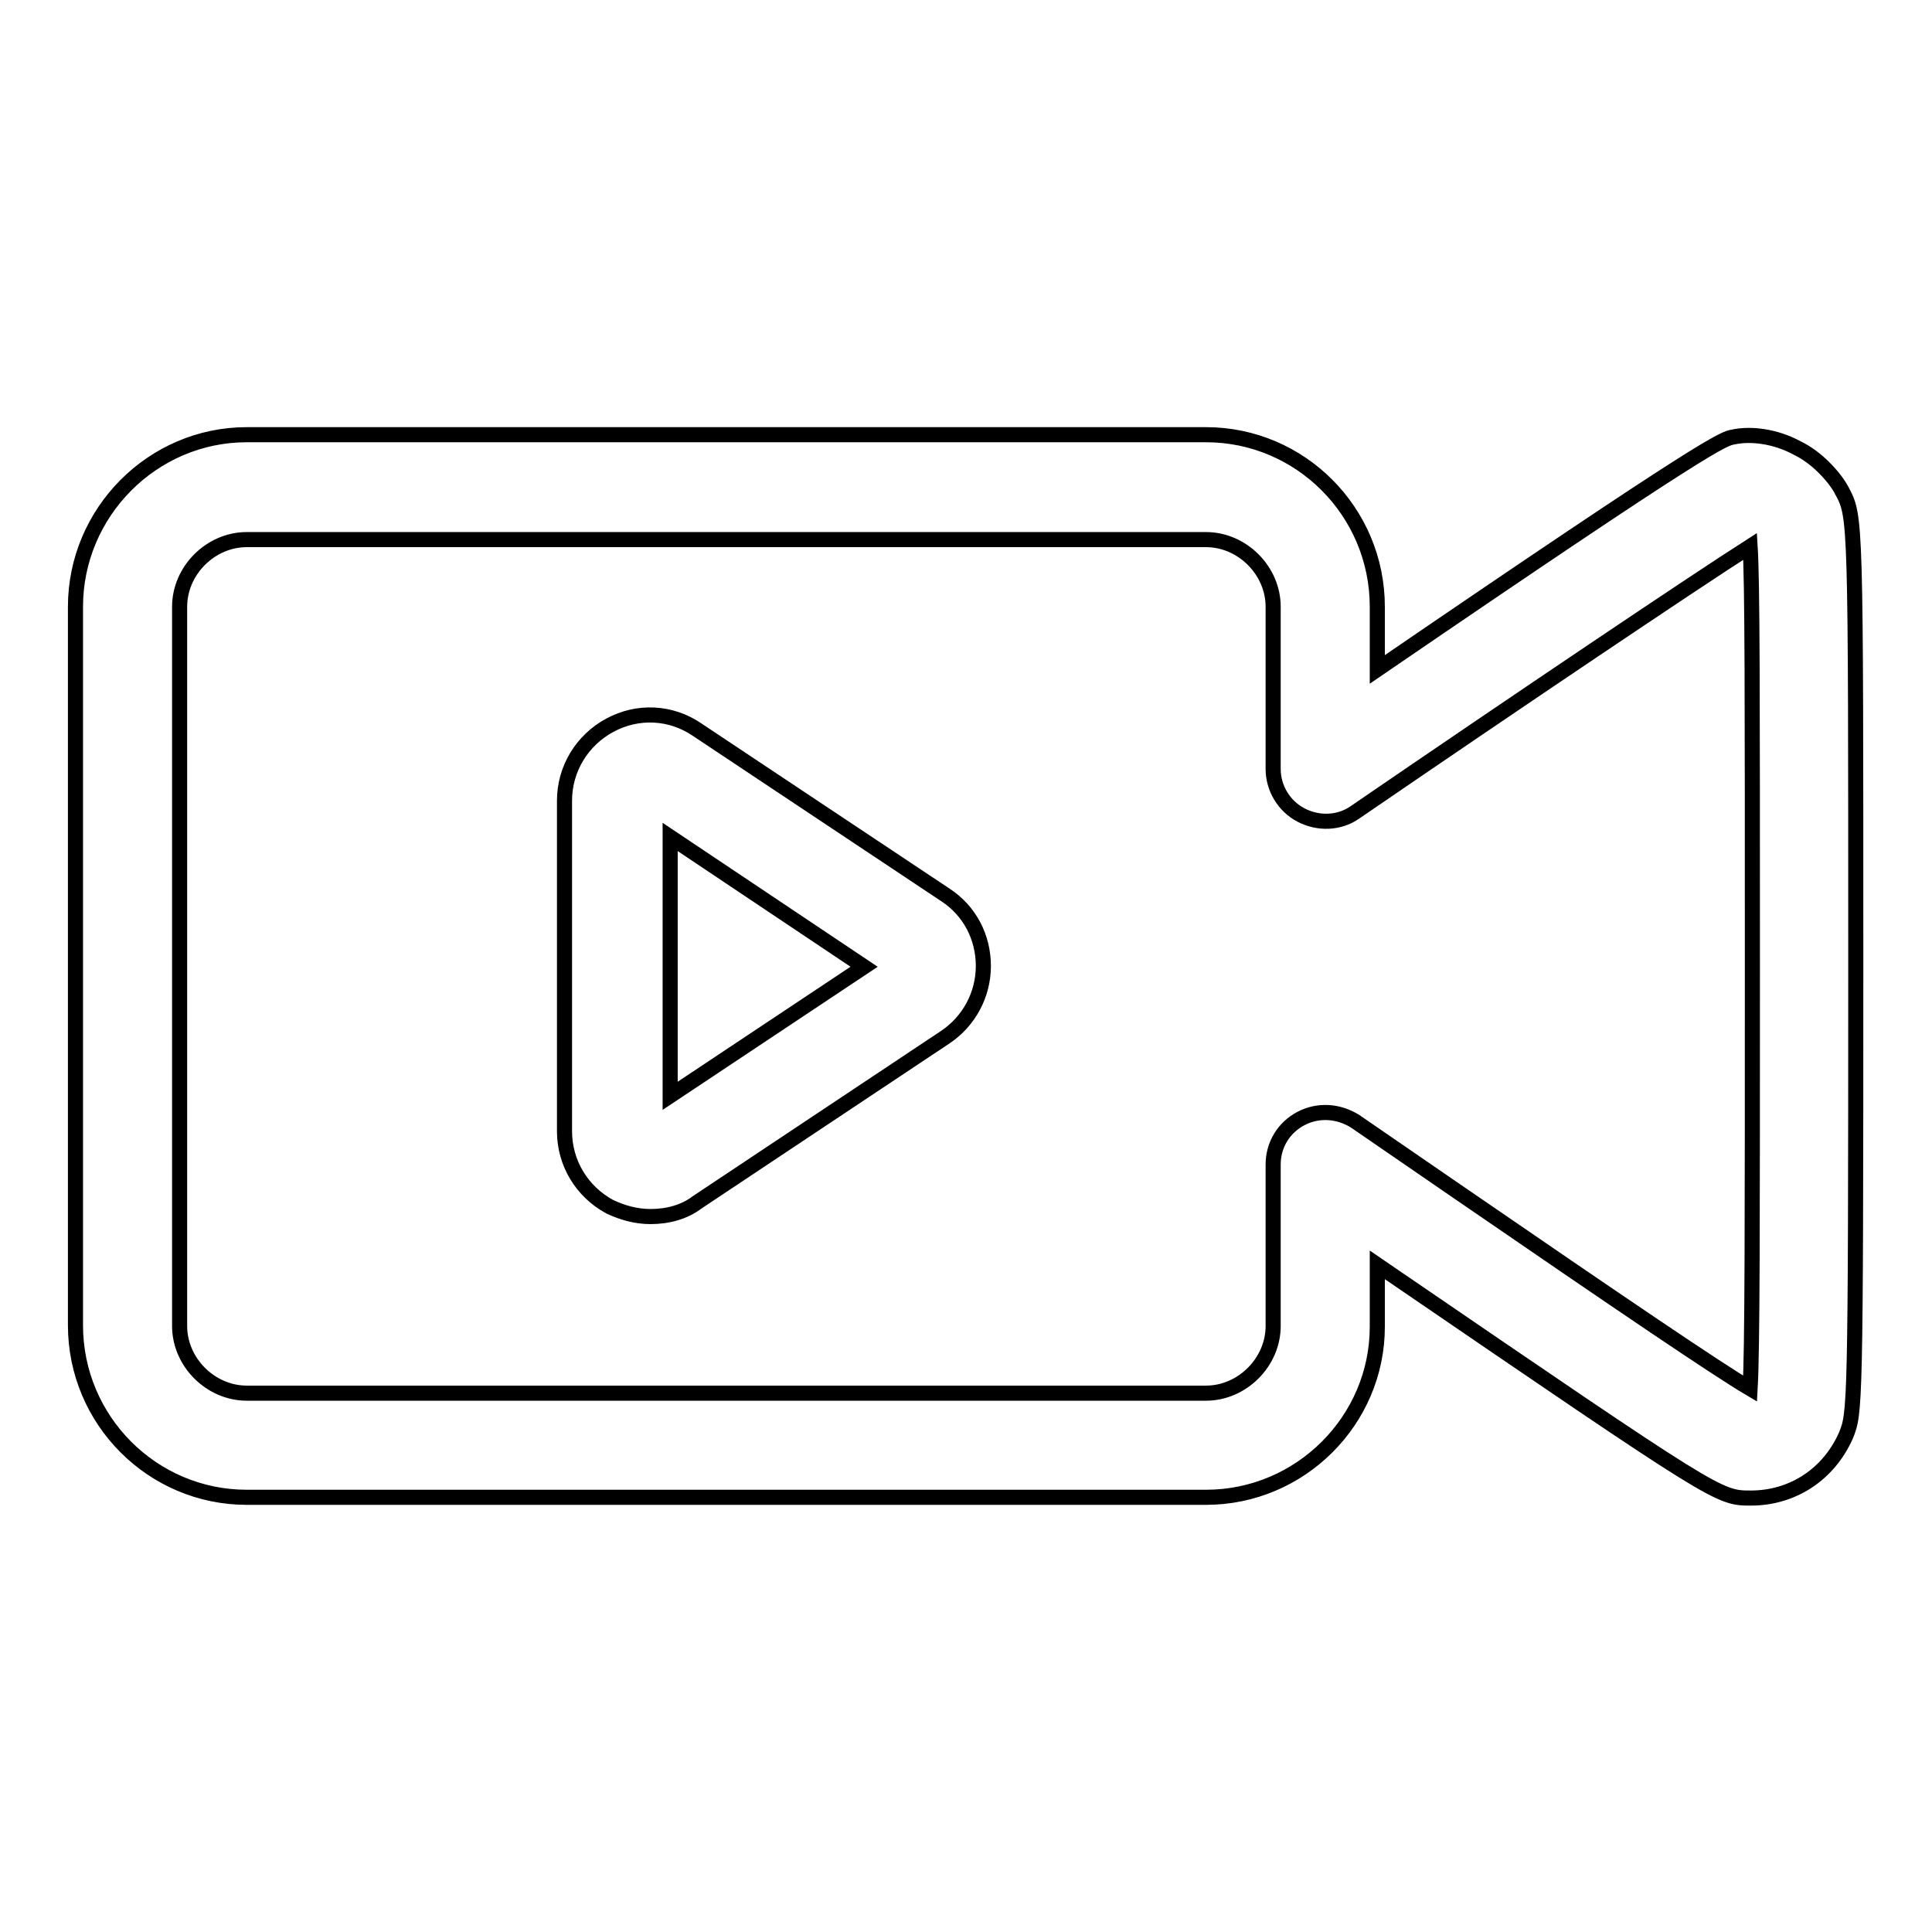
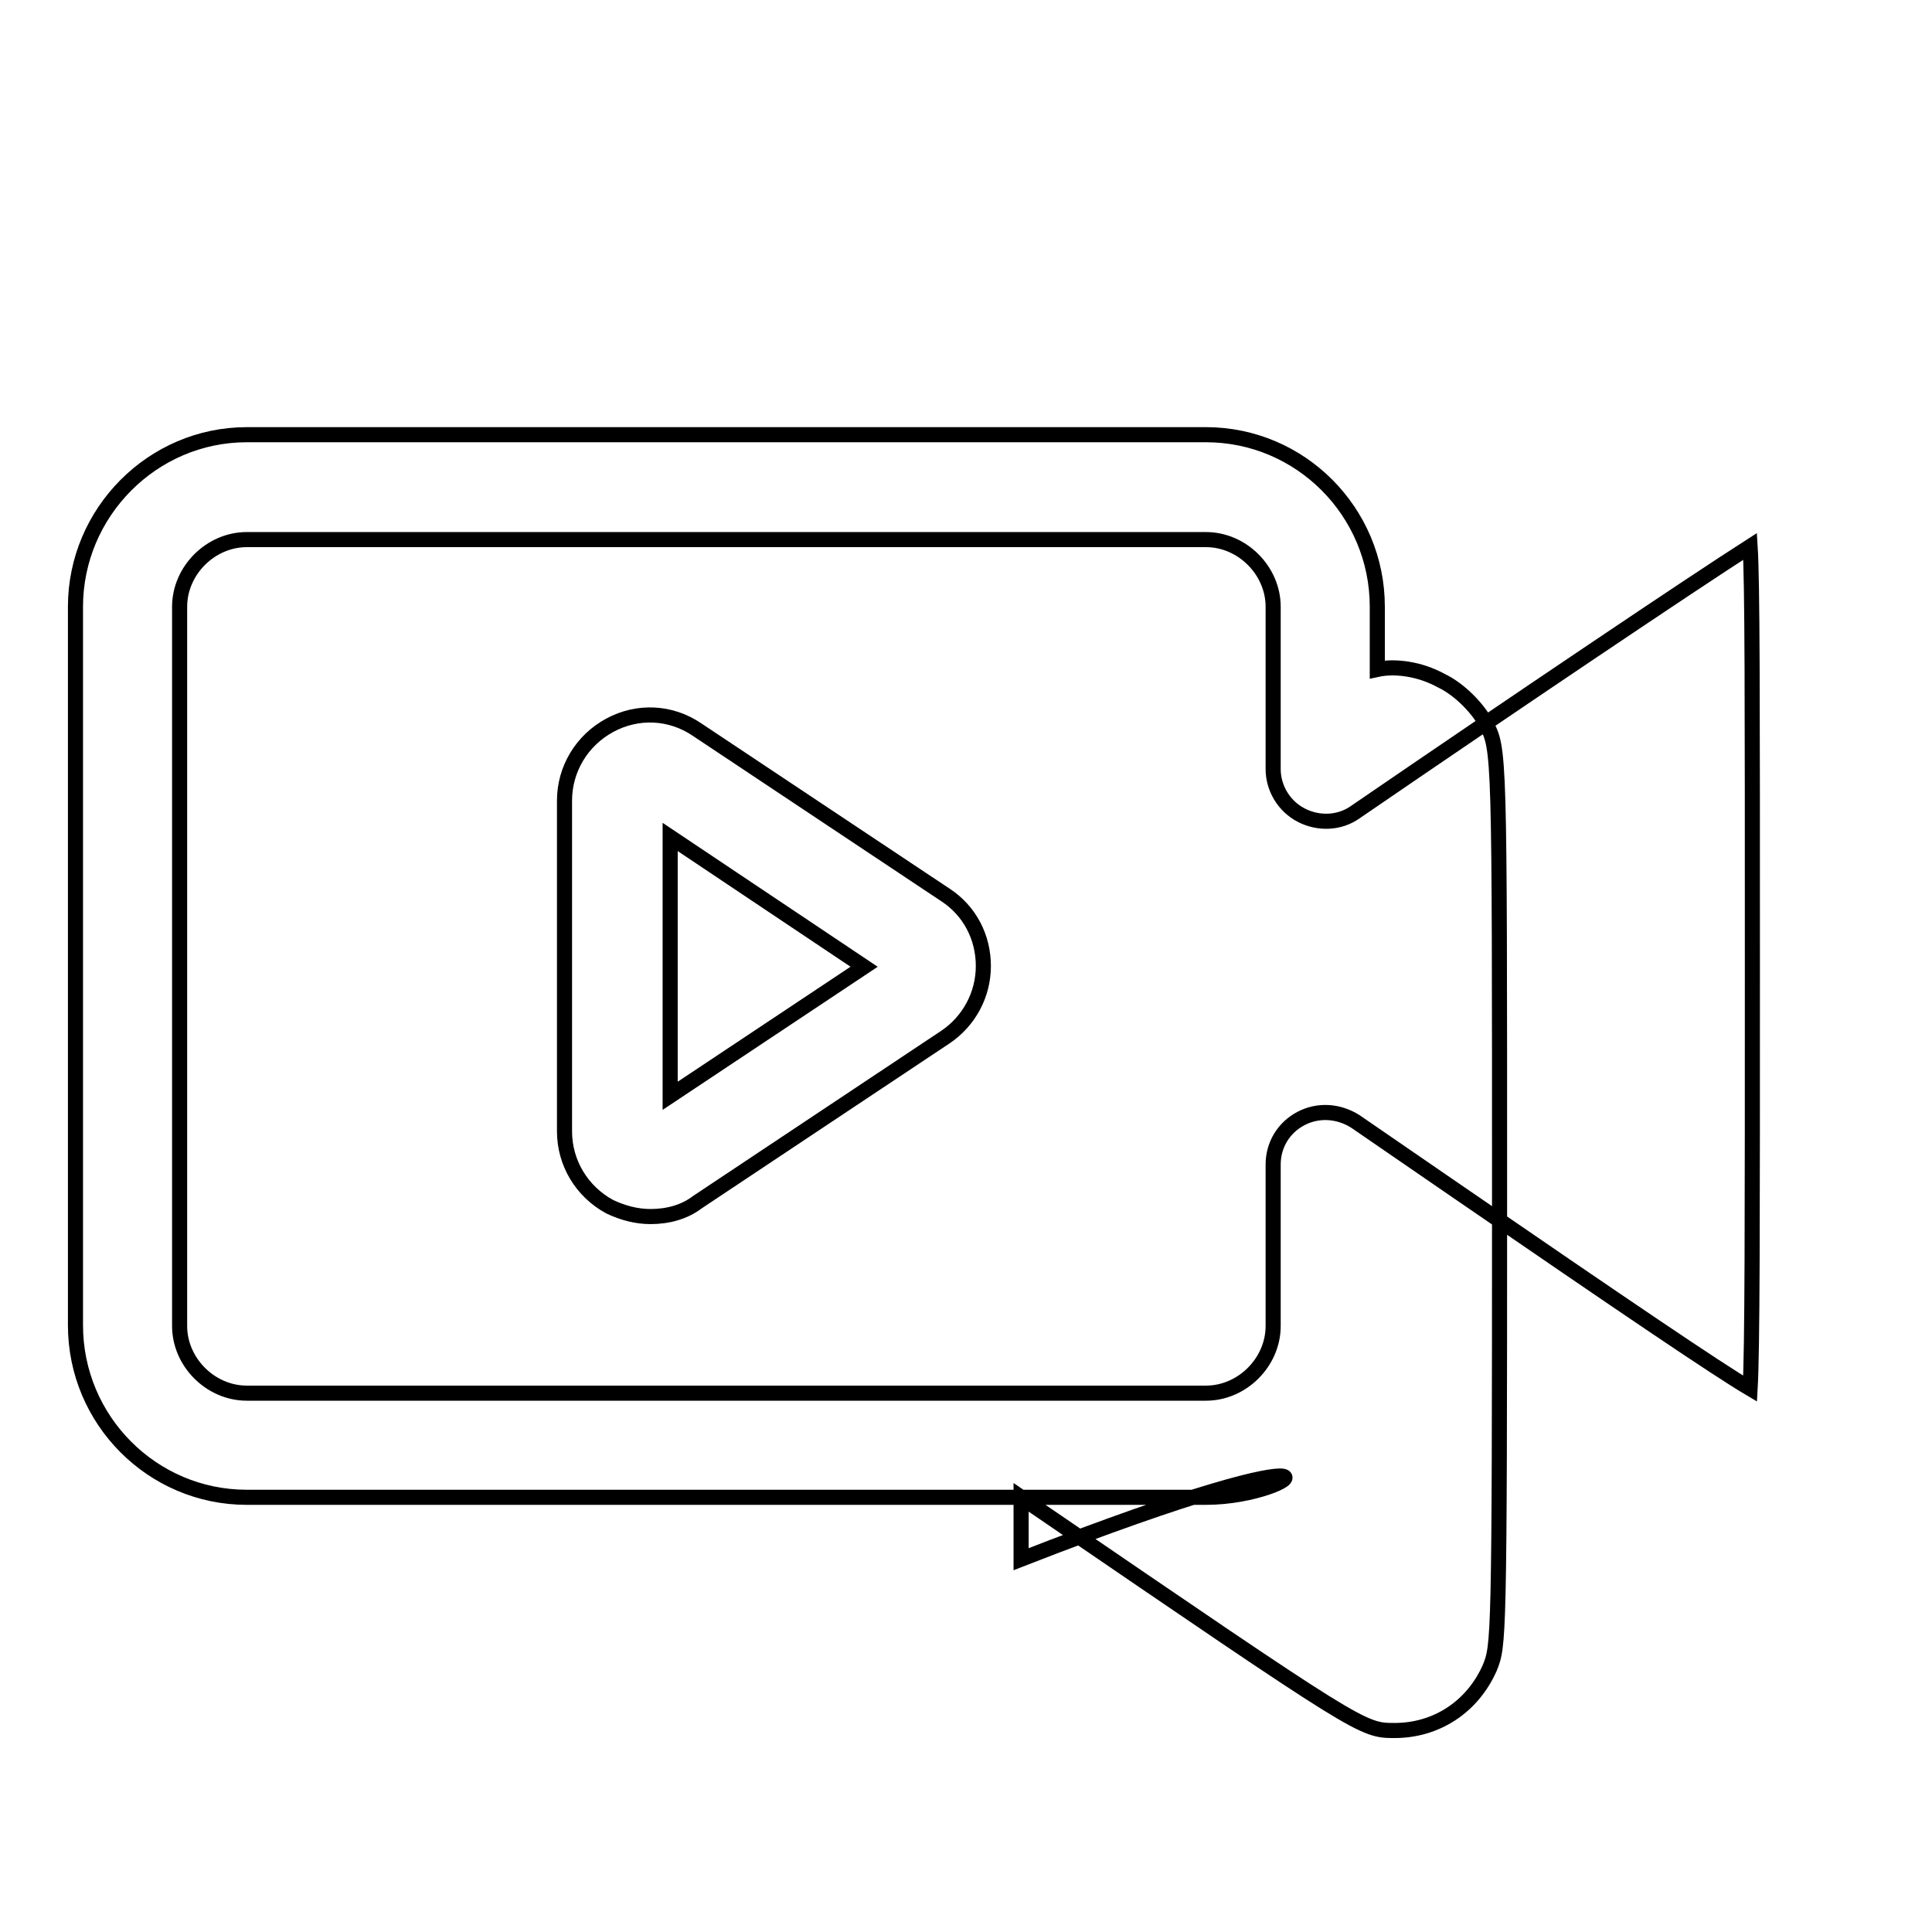
<svg xmlns="http://www.w3.org/2000/svg" version="1.1" x="0px" y="0px" viewBox="0 0 256 256" enable-background="new 0 0 256 256" xml:space="preserve">
  <g>
-     <path stroke-width="2" fill-opacity="0" stroke="#000000" d="M159.8,198.4H32.7c-12.5,0-22.7-10.2-22.7-22.8V80.4c0-12.5,10.2-22.8,22.7-22.8h127.1 c12.5,0,22.7,10.2,22.7,22.8v8.3c44.3-30.3,45.9-30.6,47.2-30.8c2.3-0.5,5.6-0.1,8.5,1.5c2.5,1.2,4.8,3.7,5.8,5.5 c0,0.1,0.1,0.2,0.1,0.2c1.8,3.4,1.8,3.4,1.8,62.8c0,59.2-0.1,59.3-1.3,62.3c-2.3,5.2-7.1,8.3-12.6,8.3c-4.3,0-4.3,0-47.6-29.6 l-1.9-1.3v8.2C182.5,188.2,172.3,198.4,159.8,198.4z M32.7,71.5c-4.8,0-8.9,4.1-8.9,8.9v95.3c0,4.8,4.1,8.9,8.9,8.9h127.1 c4.8,0,8.9-4.1,8.9-8.9v-21.4c0-2.6,1.4-4.9,3.7-6.1c2.3-1.2,5-1,7.2,0.4l12.8,8.8c23,15.8,35.1,24,39.5,26.6 c0.3-5.2,0.3-21.8,0.3-56.1c0-35.8,0-50.8-0.3-55.5c-7.5,4.8-30.4,20.2-52.3,35.2c-2.1,1.5-4.9,1.6-7.2,0.4 c-2.3-1.2-3.7-3.6-3.7-6.1V80.4c0-4.8-4.1-8.9-8.9-8.9H32.7z M86.2,161.2c-1.9,0-3.7-0.5-5.4-1.3c-3.7-2-6-5.8-6-10v-43.8 c0-4.2,2.3-8,6-10c3.7-2,8.1-1.8,11.6,0.6l32.9,21.9c3.2,2.1,5,5.6,5,9.4c0,3.8-1.9,7.3-5,9.4l-32.9,21.9 C90.7,160.6,88.5,161.2,86.2,161.2z M88.8,110.9v34.3l25.7-17.1L88.8,110.9z" />
+     <path stroke-width="2" fill-opacity="0" stroke="#000000" d="M159.8,198.4H32.7c-12.5,0-22.7-10.2-22.7-22.8V80.4c0-12.5,10.2-22.8,22.7-22.8h127.1 c12.5,0,22.7,10.2,22.7,22.8v8.3c2.3-0.5,5.6-0.1,8.5,1.5c2.5,1.2,4.8,3.7,5.8,5.5 c0,0.1,0.1,0.2,0.1,0.2c1.8,3.4,1.8,3.4,1.8,62.8c0,59.2-0.1,59.3-1.3,62.3c-2.3,5.2-7.1,8.3-12.6,8.3c-4.3,0-4.3,0-47.6-29.6 l-1.9-1.3v8.2C182.5,188.2,172.3,198.4,159.8,198.4z M32.7,71.5c-4.8,0-8.9,4.1-8.9,8.9v95.3c0,4.8,4.1,8.9,8.9,8.9h127.1 c4.8,0,8.9-4.1,8.9-8.9v-21.4c0-2.6,1.4-4.9,3.7-6.1c2.3-1.2,5-1,7.2,0.4l12.8,8.8c23,15.8,35.1,24,39.5,26.6 c0.3-5.2,0.3-21.8,0.3-56.1c0-35.8,0-50.8-0.3-55.5c-7.5,4.8-30.4,20.2-52.3,35.2c-2.1,1.5-4.9,1.6-7.2,0.4 c-2.3-1.2-3.7-3.6-3.7-6.1V80.4c0-4.8-4.1-8.9-8.9-8.9H32.7z M86.2,161.2c-1.9,0-3.7-0.5-5.4-1.3c-3.7-2-6-5.8-6-10v-43.8 c0-4.2,2.3-8,6-10c3.7-2,8.1-1.8,11.6,0.6l32.9,21.9c3.2,2.1,5,5.6,5,9.4c0,3.8-1.9,7.3-5,9.4l-32.9,21.9 C90.7,160.6,88.5,161.2,86.2,161.2z M88.8,110.9v34.3l25.7-17.1L88.8,110.9z" />
  </g>
</svg>